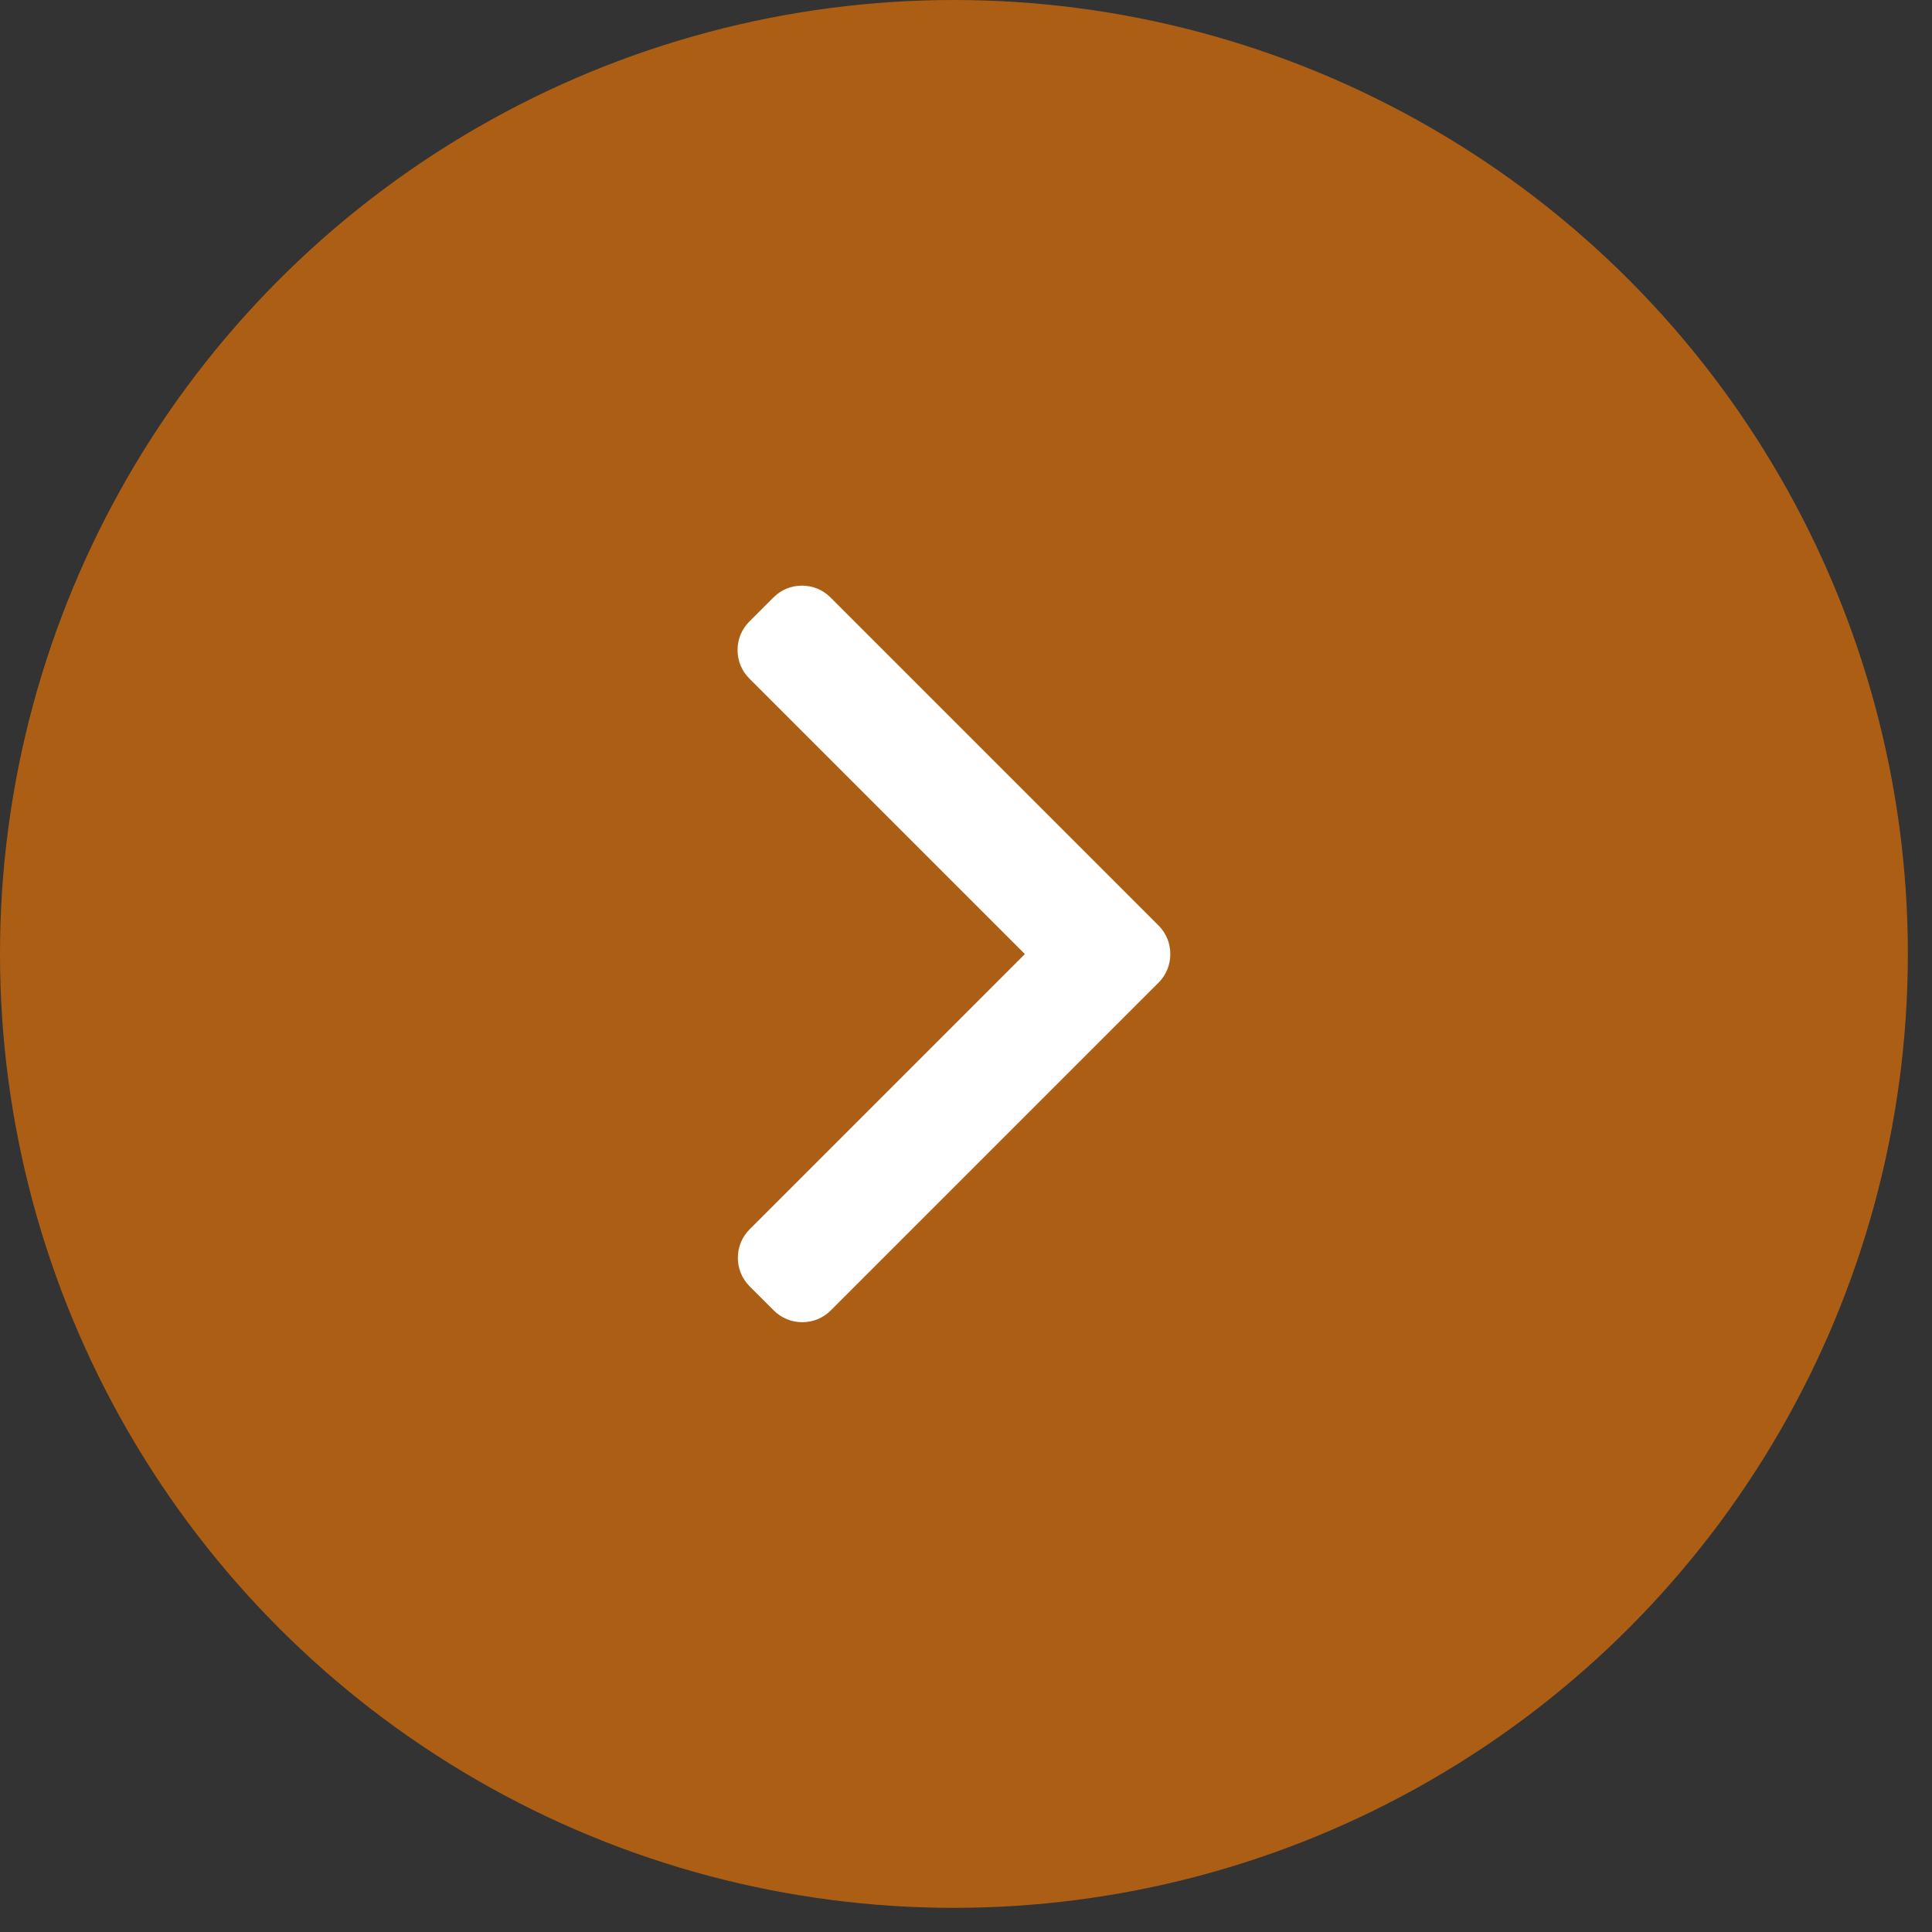
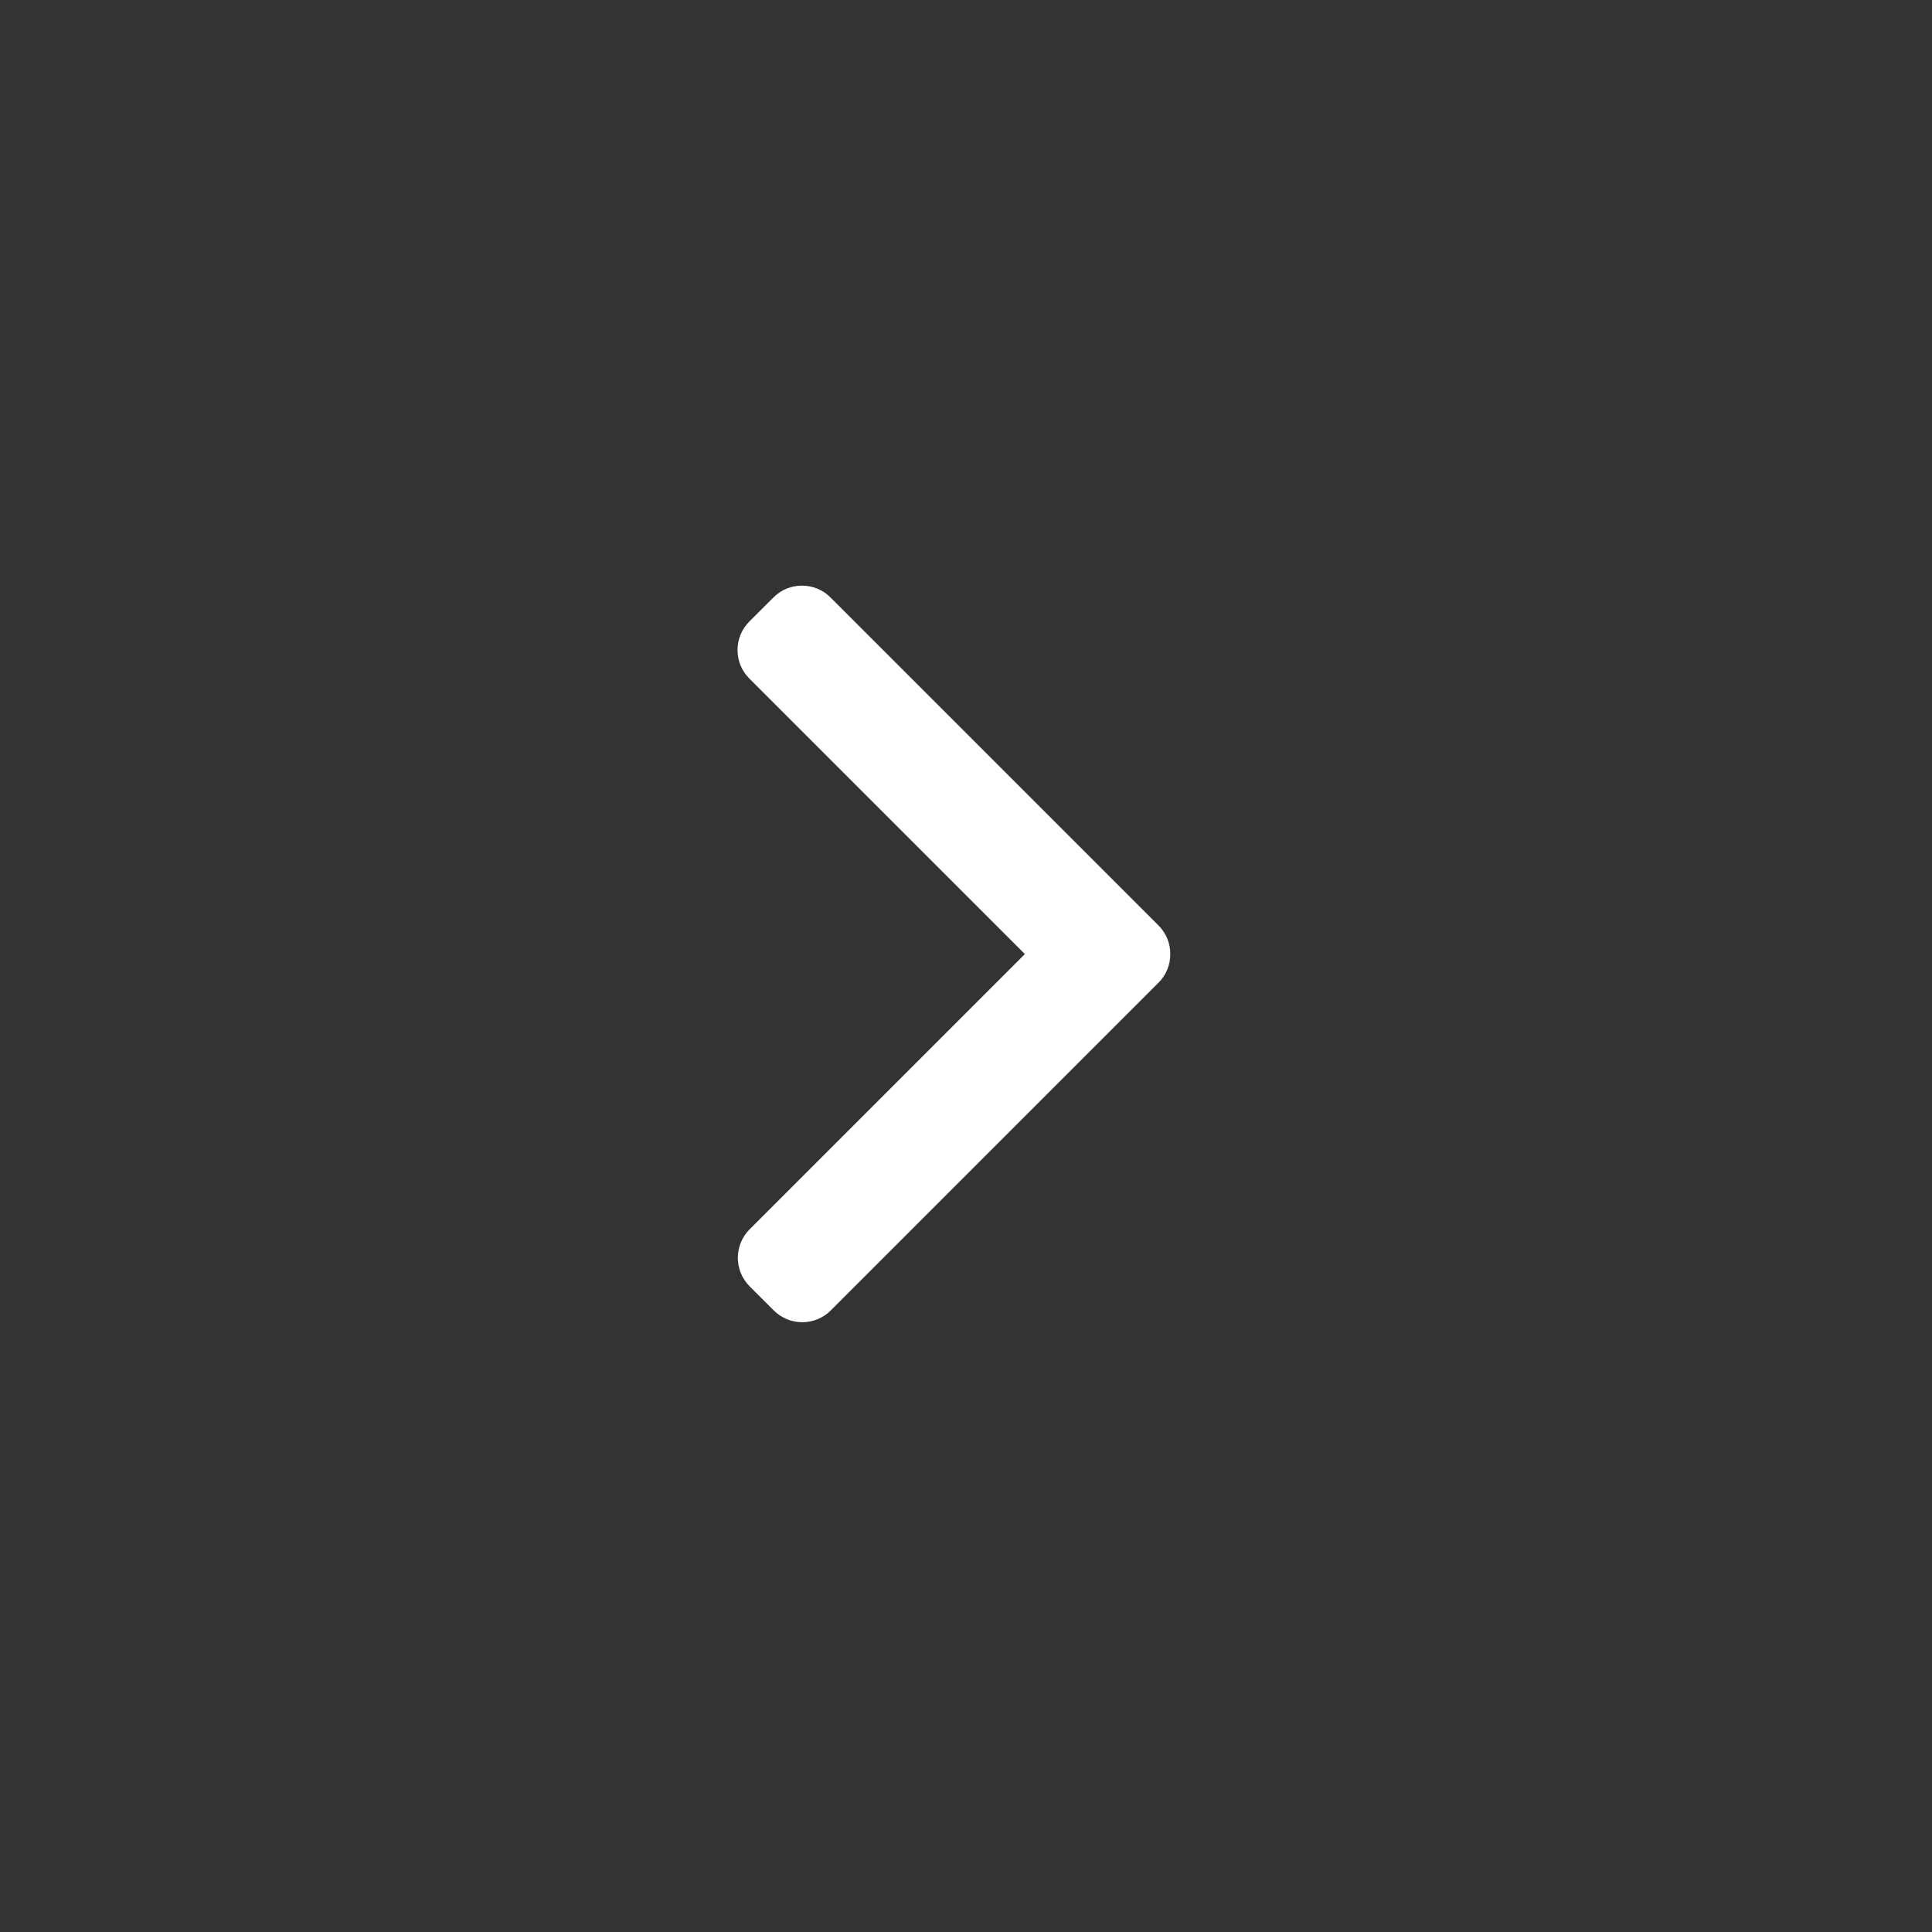
<svg xmlns="http://www.w3.org/2000/svg" width="40" height="40" viewBox="0 0 40 40" fill="none">
  <rect x="0" y="0" width="40" height="40" fill="#333333" stroke="none" />
-   <circle opacity="0.6" r="19.75" transform="matrix(-1 0 0 1 19.75 19.75)" fill="#FD7C02" />
  <path d="M21.219 19.753L15.514 14.048C15.357 13.891 15.27 13.682 15.27 13.458C15.27 13.235 15.357 13.025 15.514 12.868L16.014 12.369C16.171 12.211 16.38 12.125 16.604 12.125C16.827 12.125 17.037 12.211 17.194 12.369L23.986 19.161C24.144 19.319 24.23 19.529 24.23 19.753C24.23 19.977 24.144 20.188 23.986 20.345L17.2 27.131C17.043 27.288 16.834 27.375 16.61 27.375C16.387 27.375 16.177 27.288 16.02 27.131L15.52 26.632C15.195 26.306 15.195 25.777 15.52 25.452L21.219 19.753Z" fill="white" />
</svg>